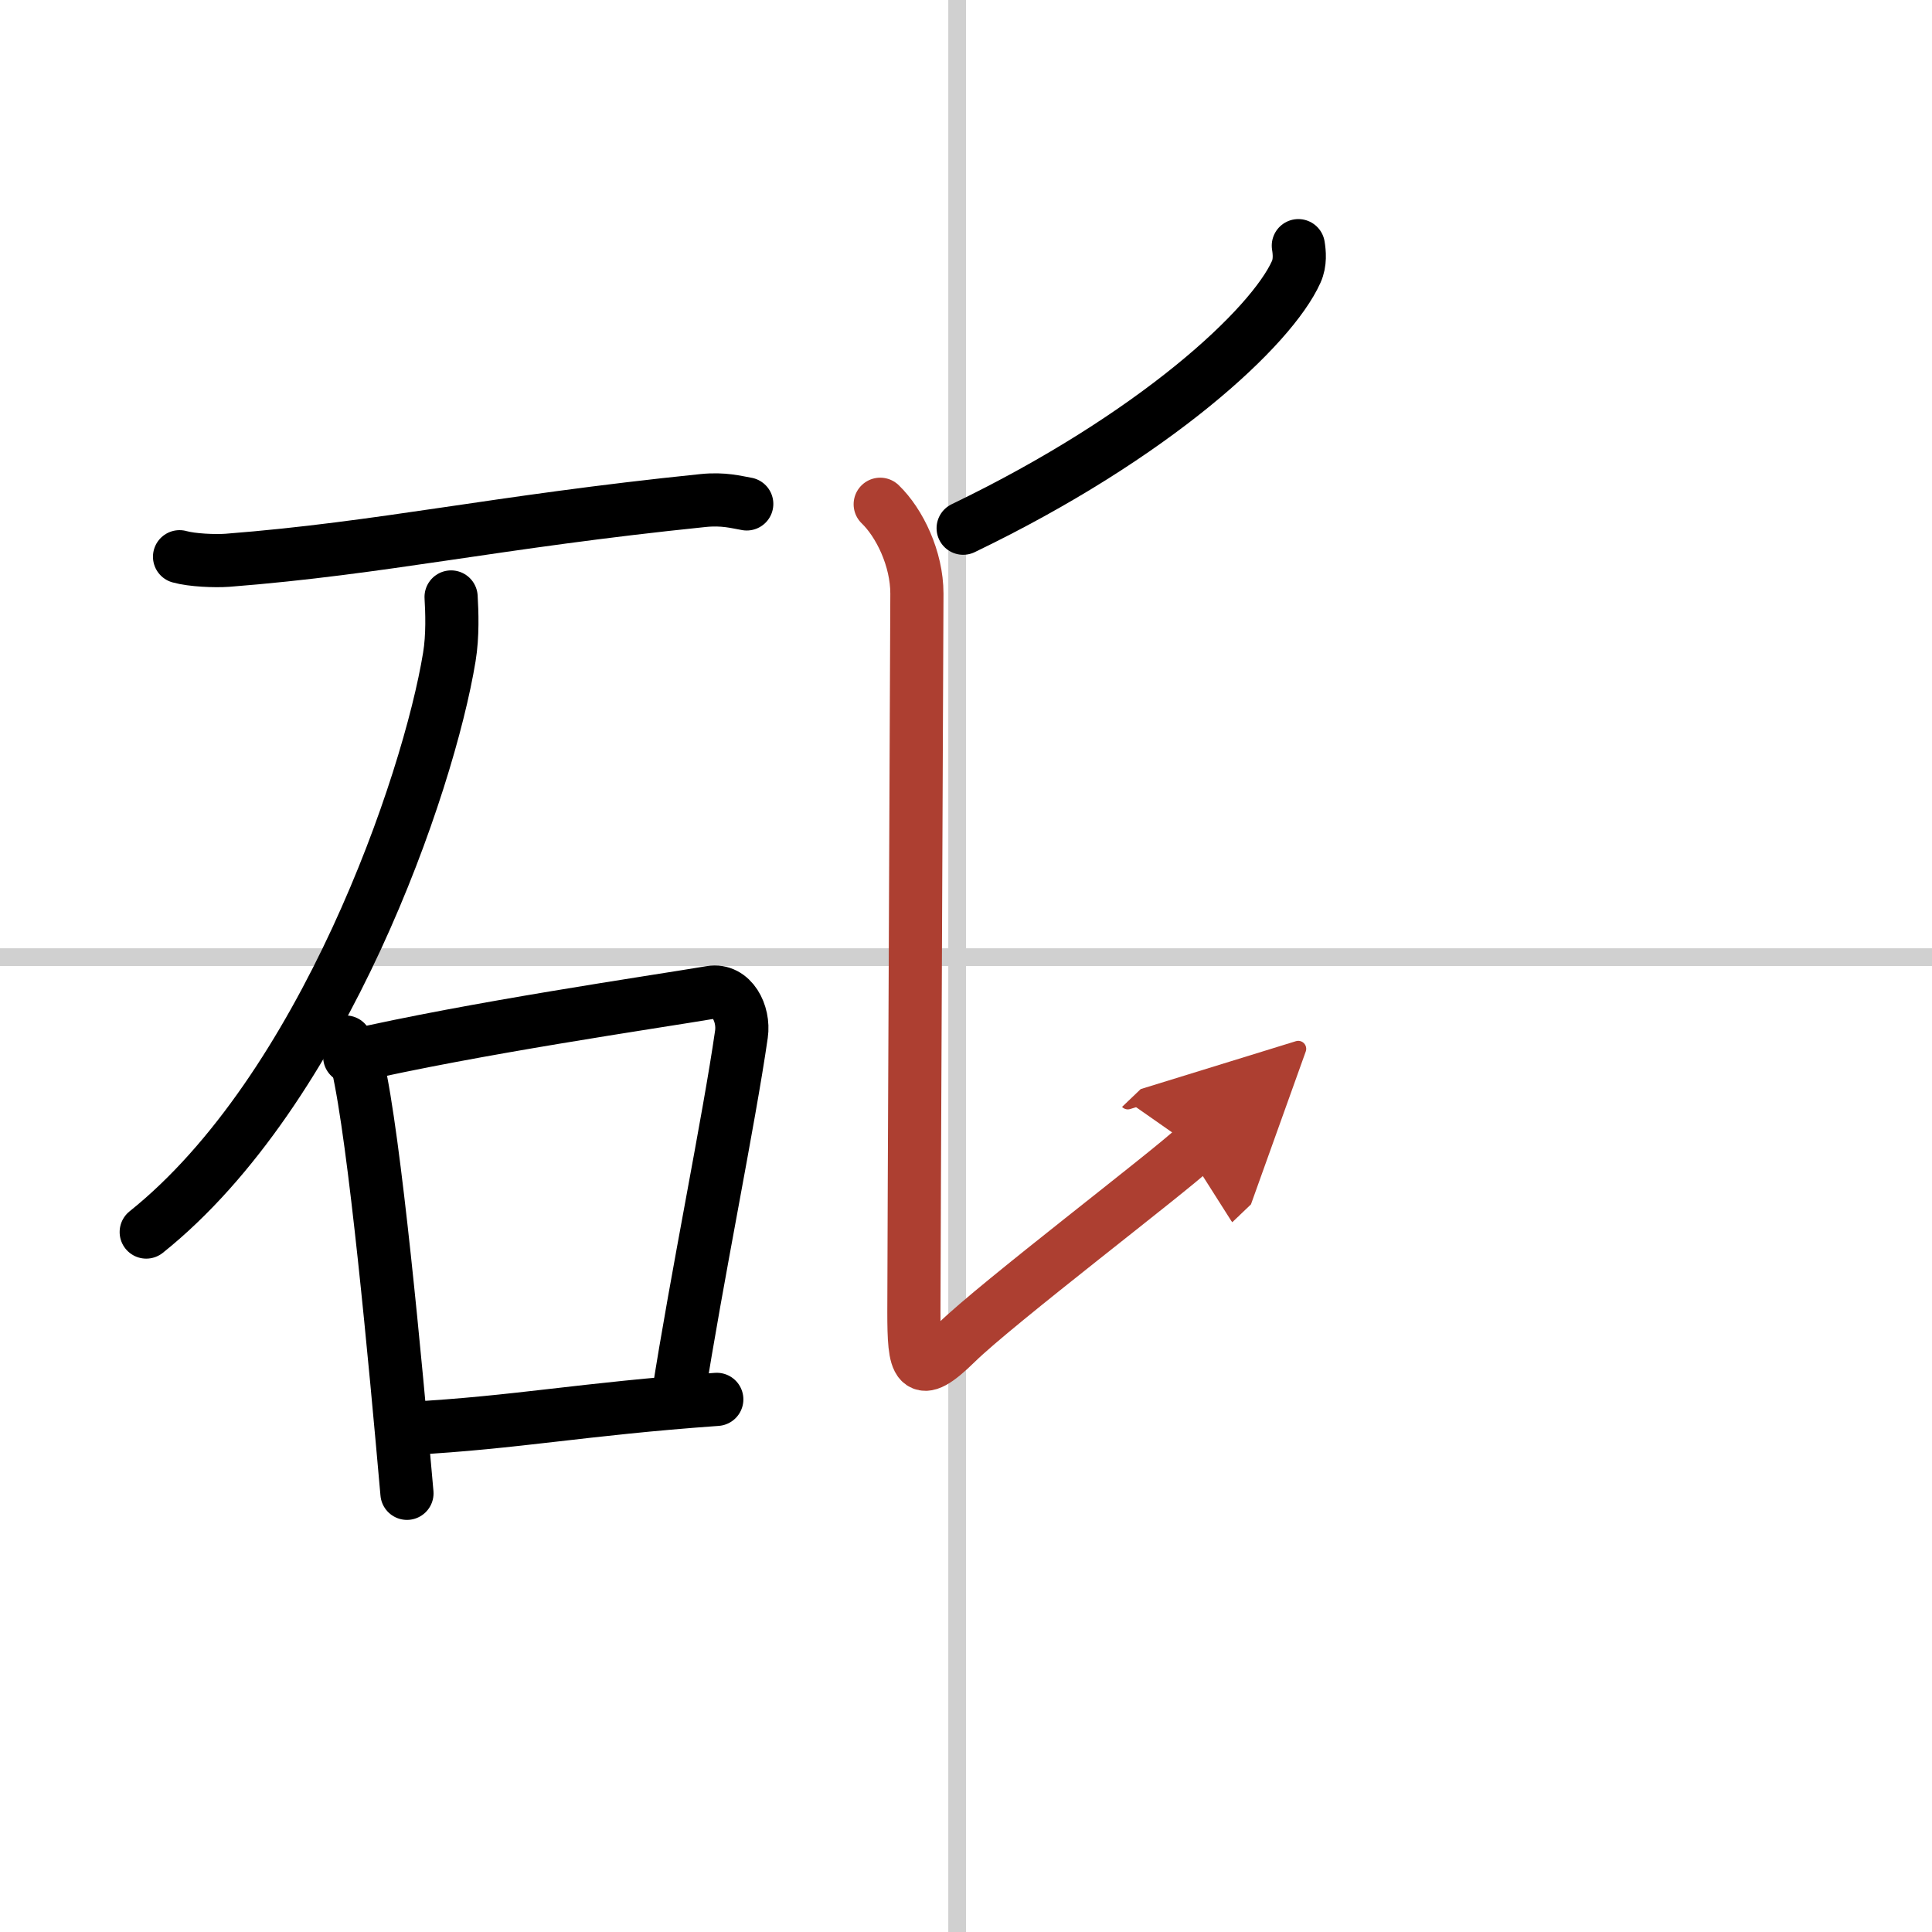
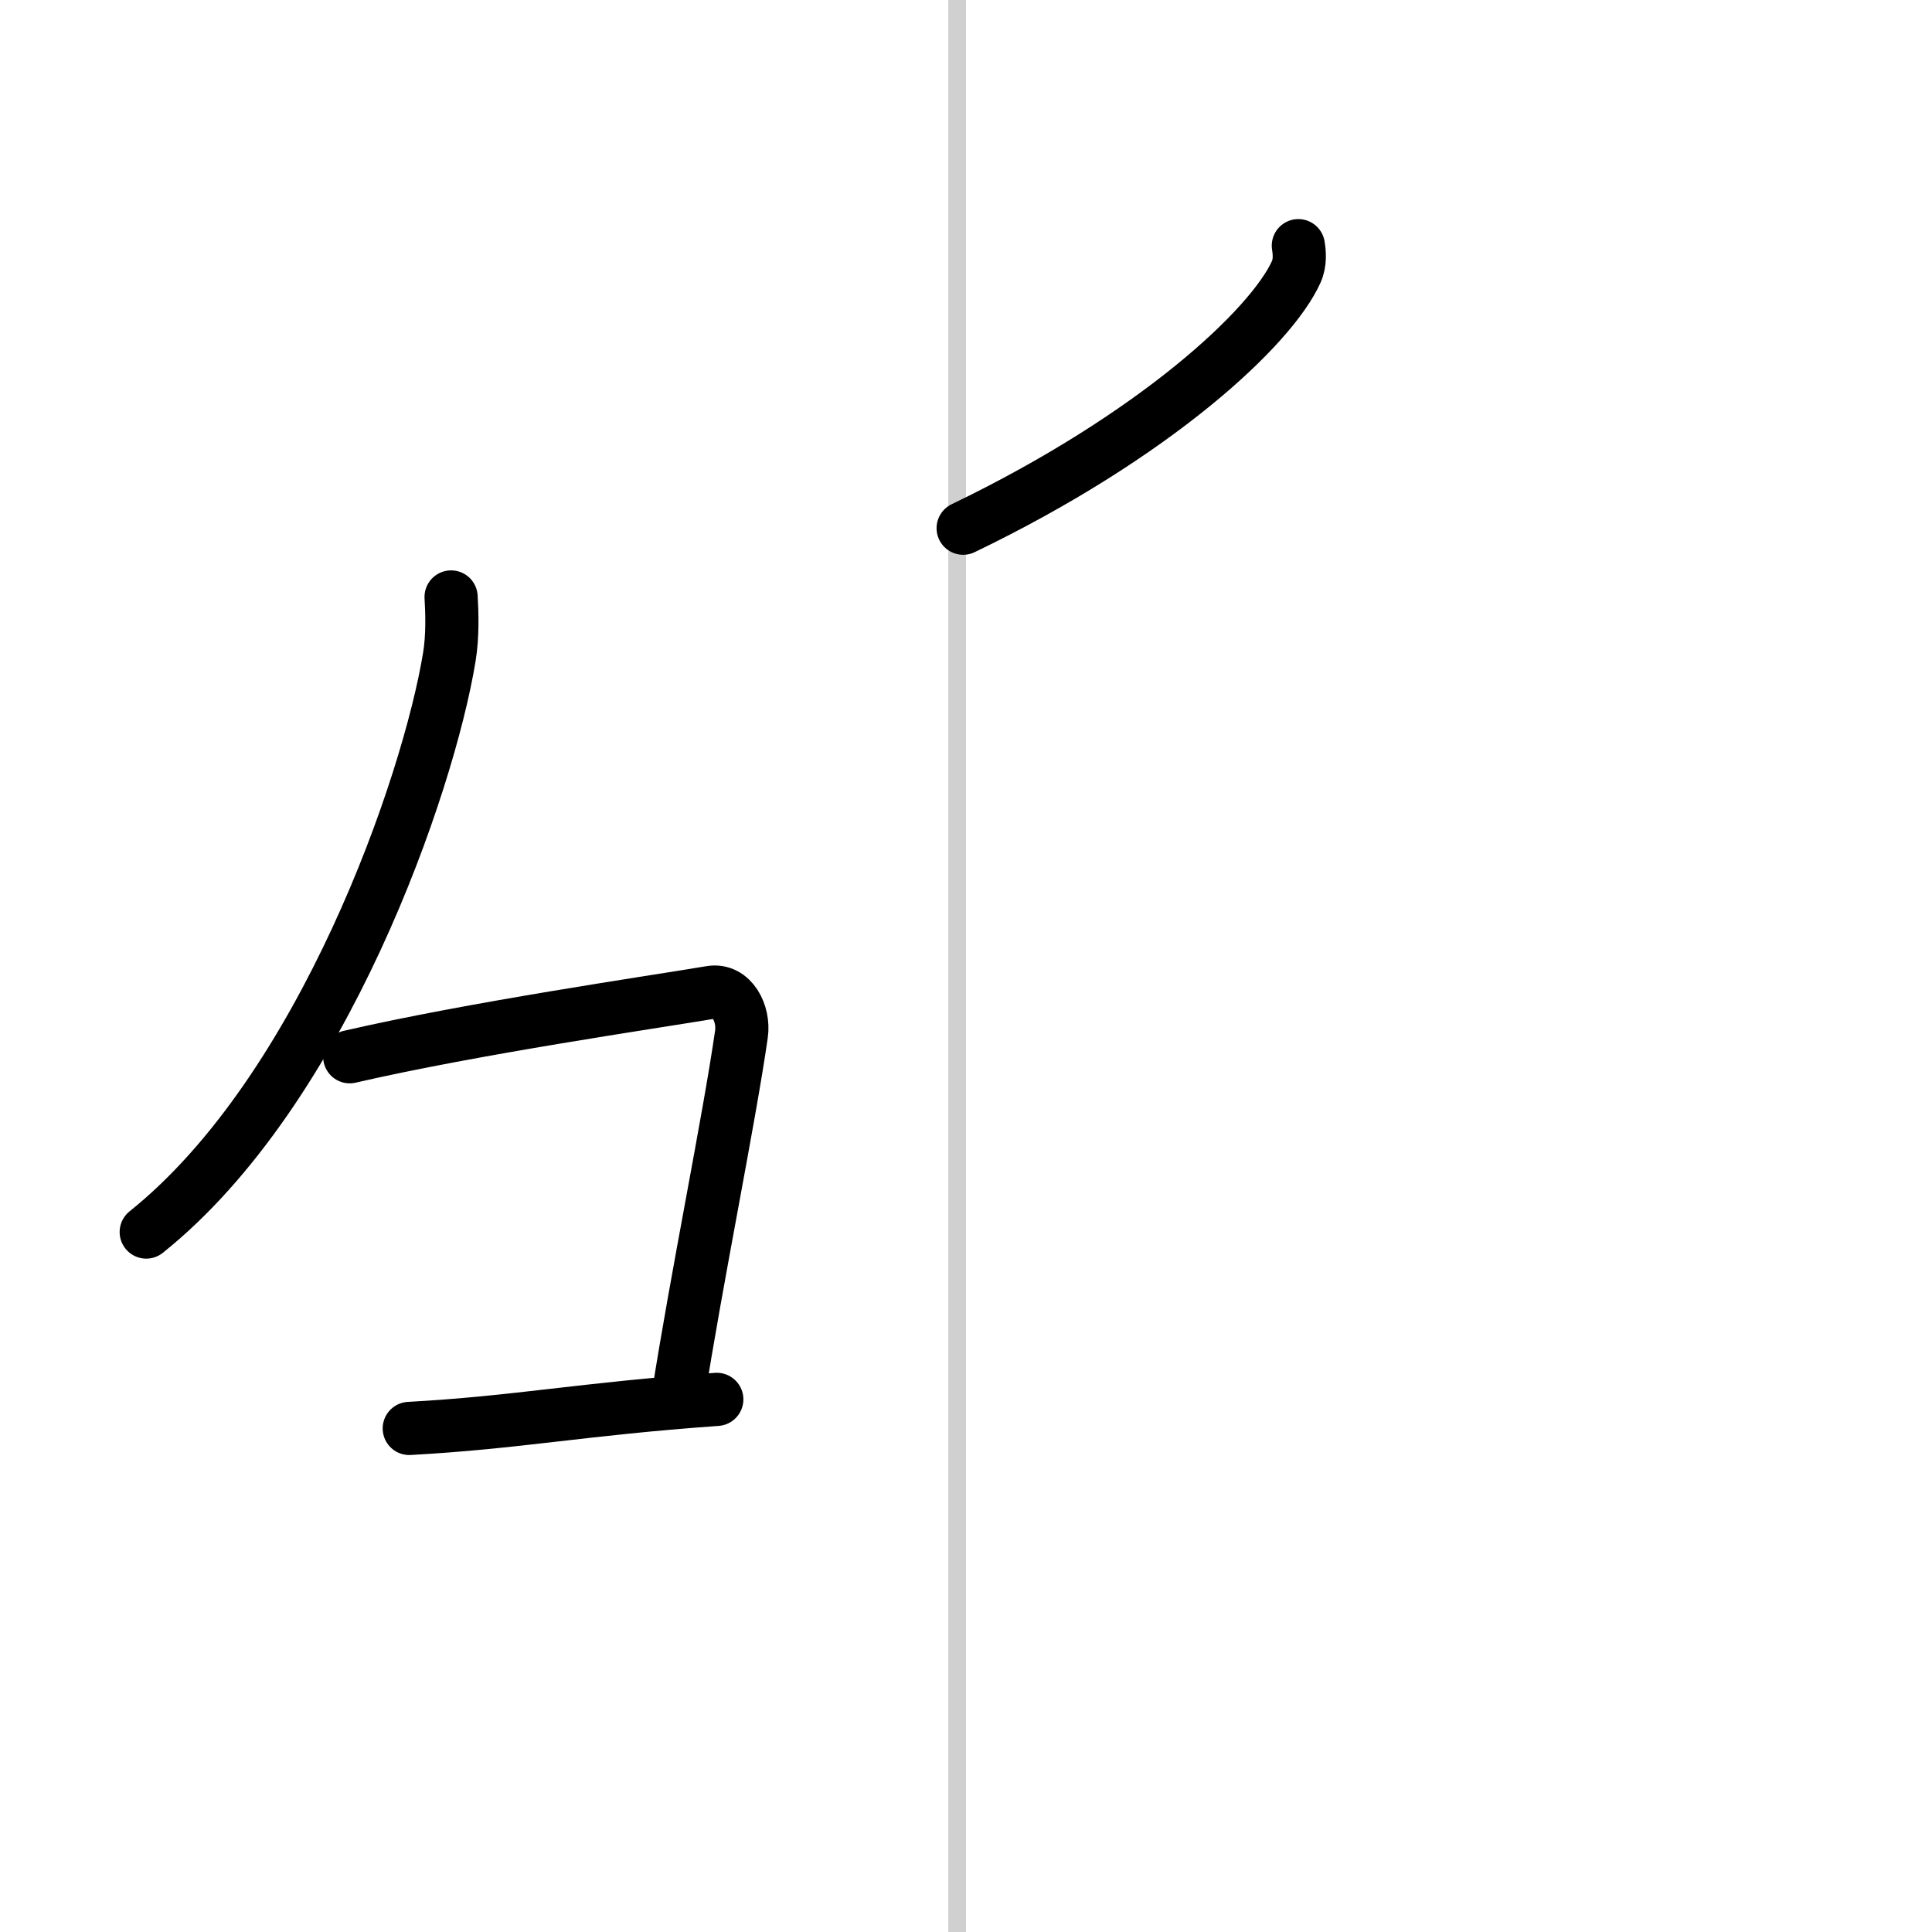
<svg xmlns="http://www.w3.org/2000/svg" width="400" height="400" viewBox="0 0 109 109">
  <defs>
    <marker id="a" markerWidth="4" orient="auto" refX="1" refY="5" viewBox="0 0 10 10">
      <polyline points="0 0 10 5 0 10 1 5" fill="#ad3f31" stroke="#ad3f31" />
    </marker>
  </defs>
  <g fill="none" stroke="#000" stroke-linecap="round" stroke-linejoin="round" stroke-width="3">
-     <rect width="100%" height="100%" fill="#fff" stroke="#fff" />
    <line x1="54" x2="54" y2="109" stroke="#d0d0d0" stroke-width="1" />
-     <line x2="109" y1="54" y2="54" stroke="#d0d0d0" stroke-width="1" />
-     <path d="m10.13 31.41c0.71 0.2 2 0.25 2.7 0.2 8.84-0.69 15.02-2.16 26.83-3.37 1.17-0.12 1.88 0.09 2.47 0.19" />
    <path d="m25.45 33.68c0.05 0.84 0.1 2.18-0.1 3.39-1.17 7.15-7.1 24.44-17.1 32.44" />
-     <path d="m19.5 58.79c0.28 0.42 0.56 0.77 0.68 1.3 0.96 4.17 2.12 16.67 2.78 24.16" />
    <path d="m19.73 59.62c7.02-1.62 17.11-3.08 20.37-3.63 1.19-0.2 1.9 1.19 1.73 2.36-0.7 4.87-2.53 13.76-3.58 20.49" />
    <path d="m23.09 80.59c6.16-0.34 9.66-1.09 17.35-1.64" />
    <path d="m73.25 13.86c0.06 0.37 0.12 0.95-0.12 1.48-1.4 3.11-7.93 9.23-18.79 14.46" />
-     <path d="m49.66 28.45c1.09 1.05 2.07 3.07 2.07 5.04s-0.17 37.44-0.17 40.51 0.17 3.94 2.4 1.75 12.06-9.67 13.43-10.98" marker-end="url(#a)" stroke="#ad3f31" />
  </g>
</svg>